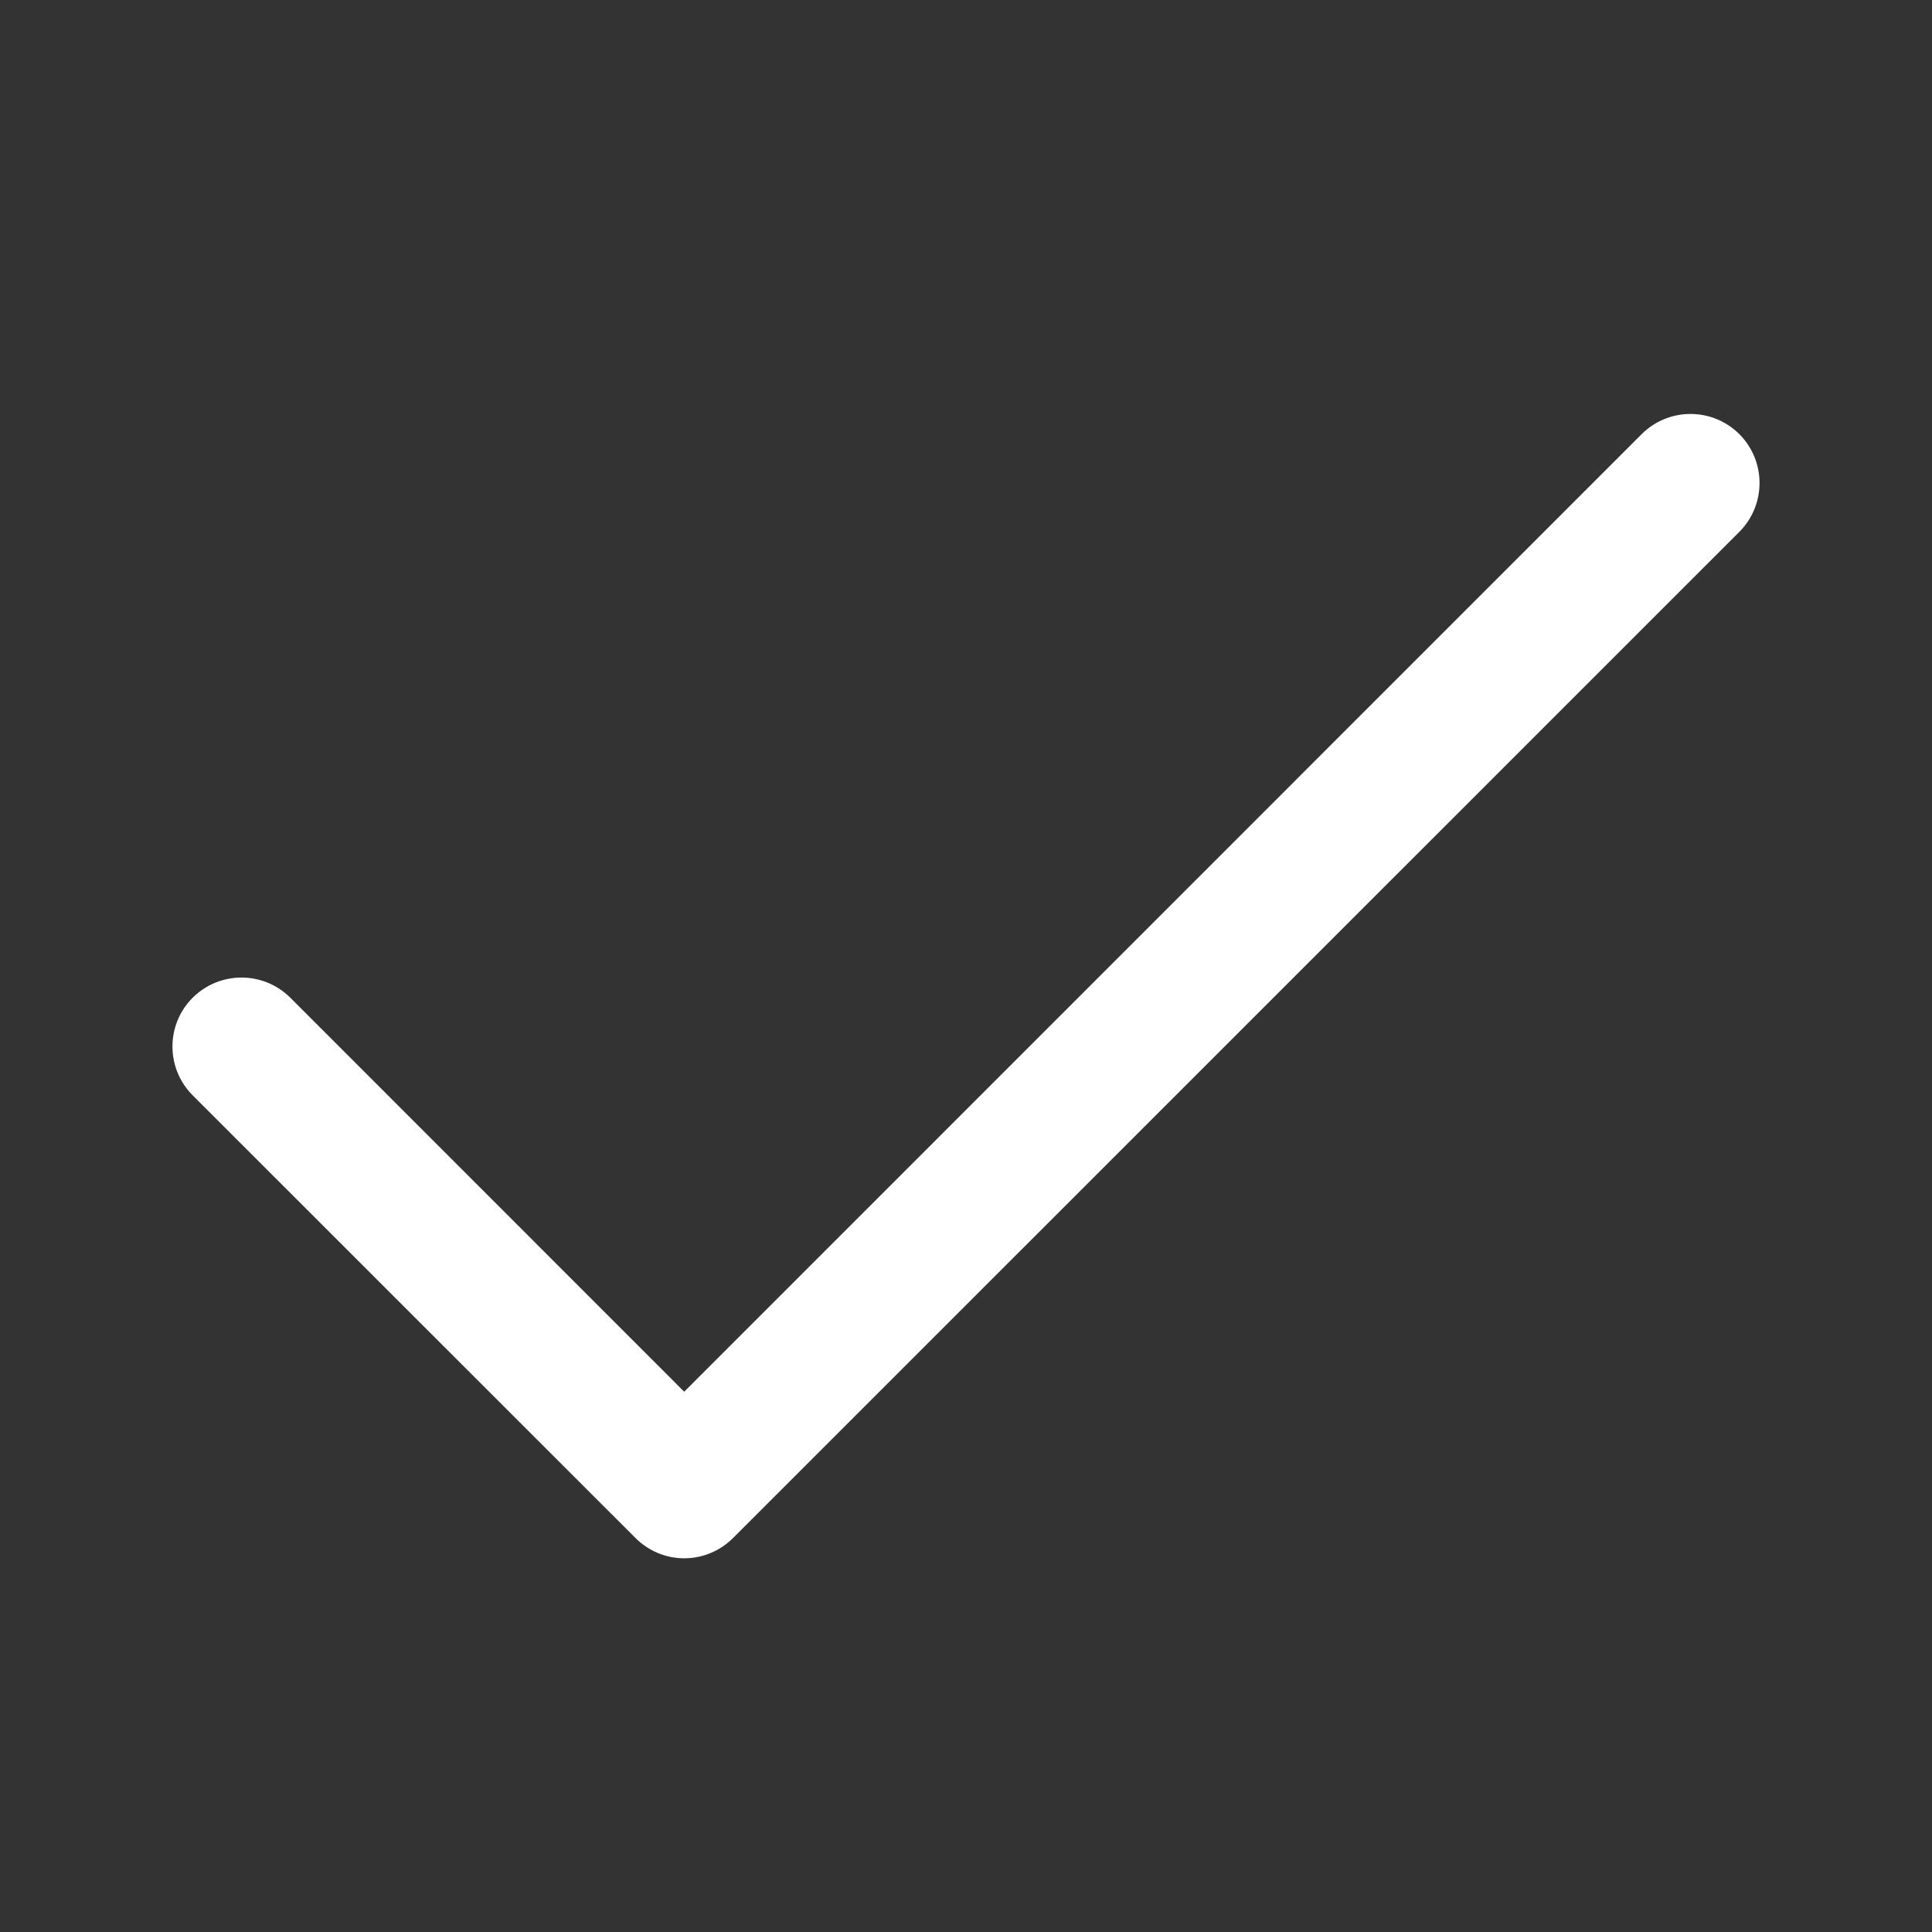
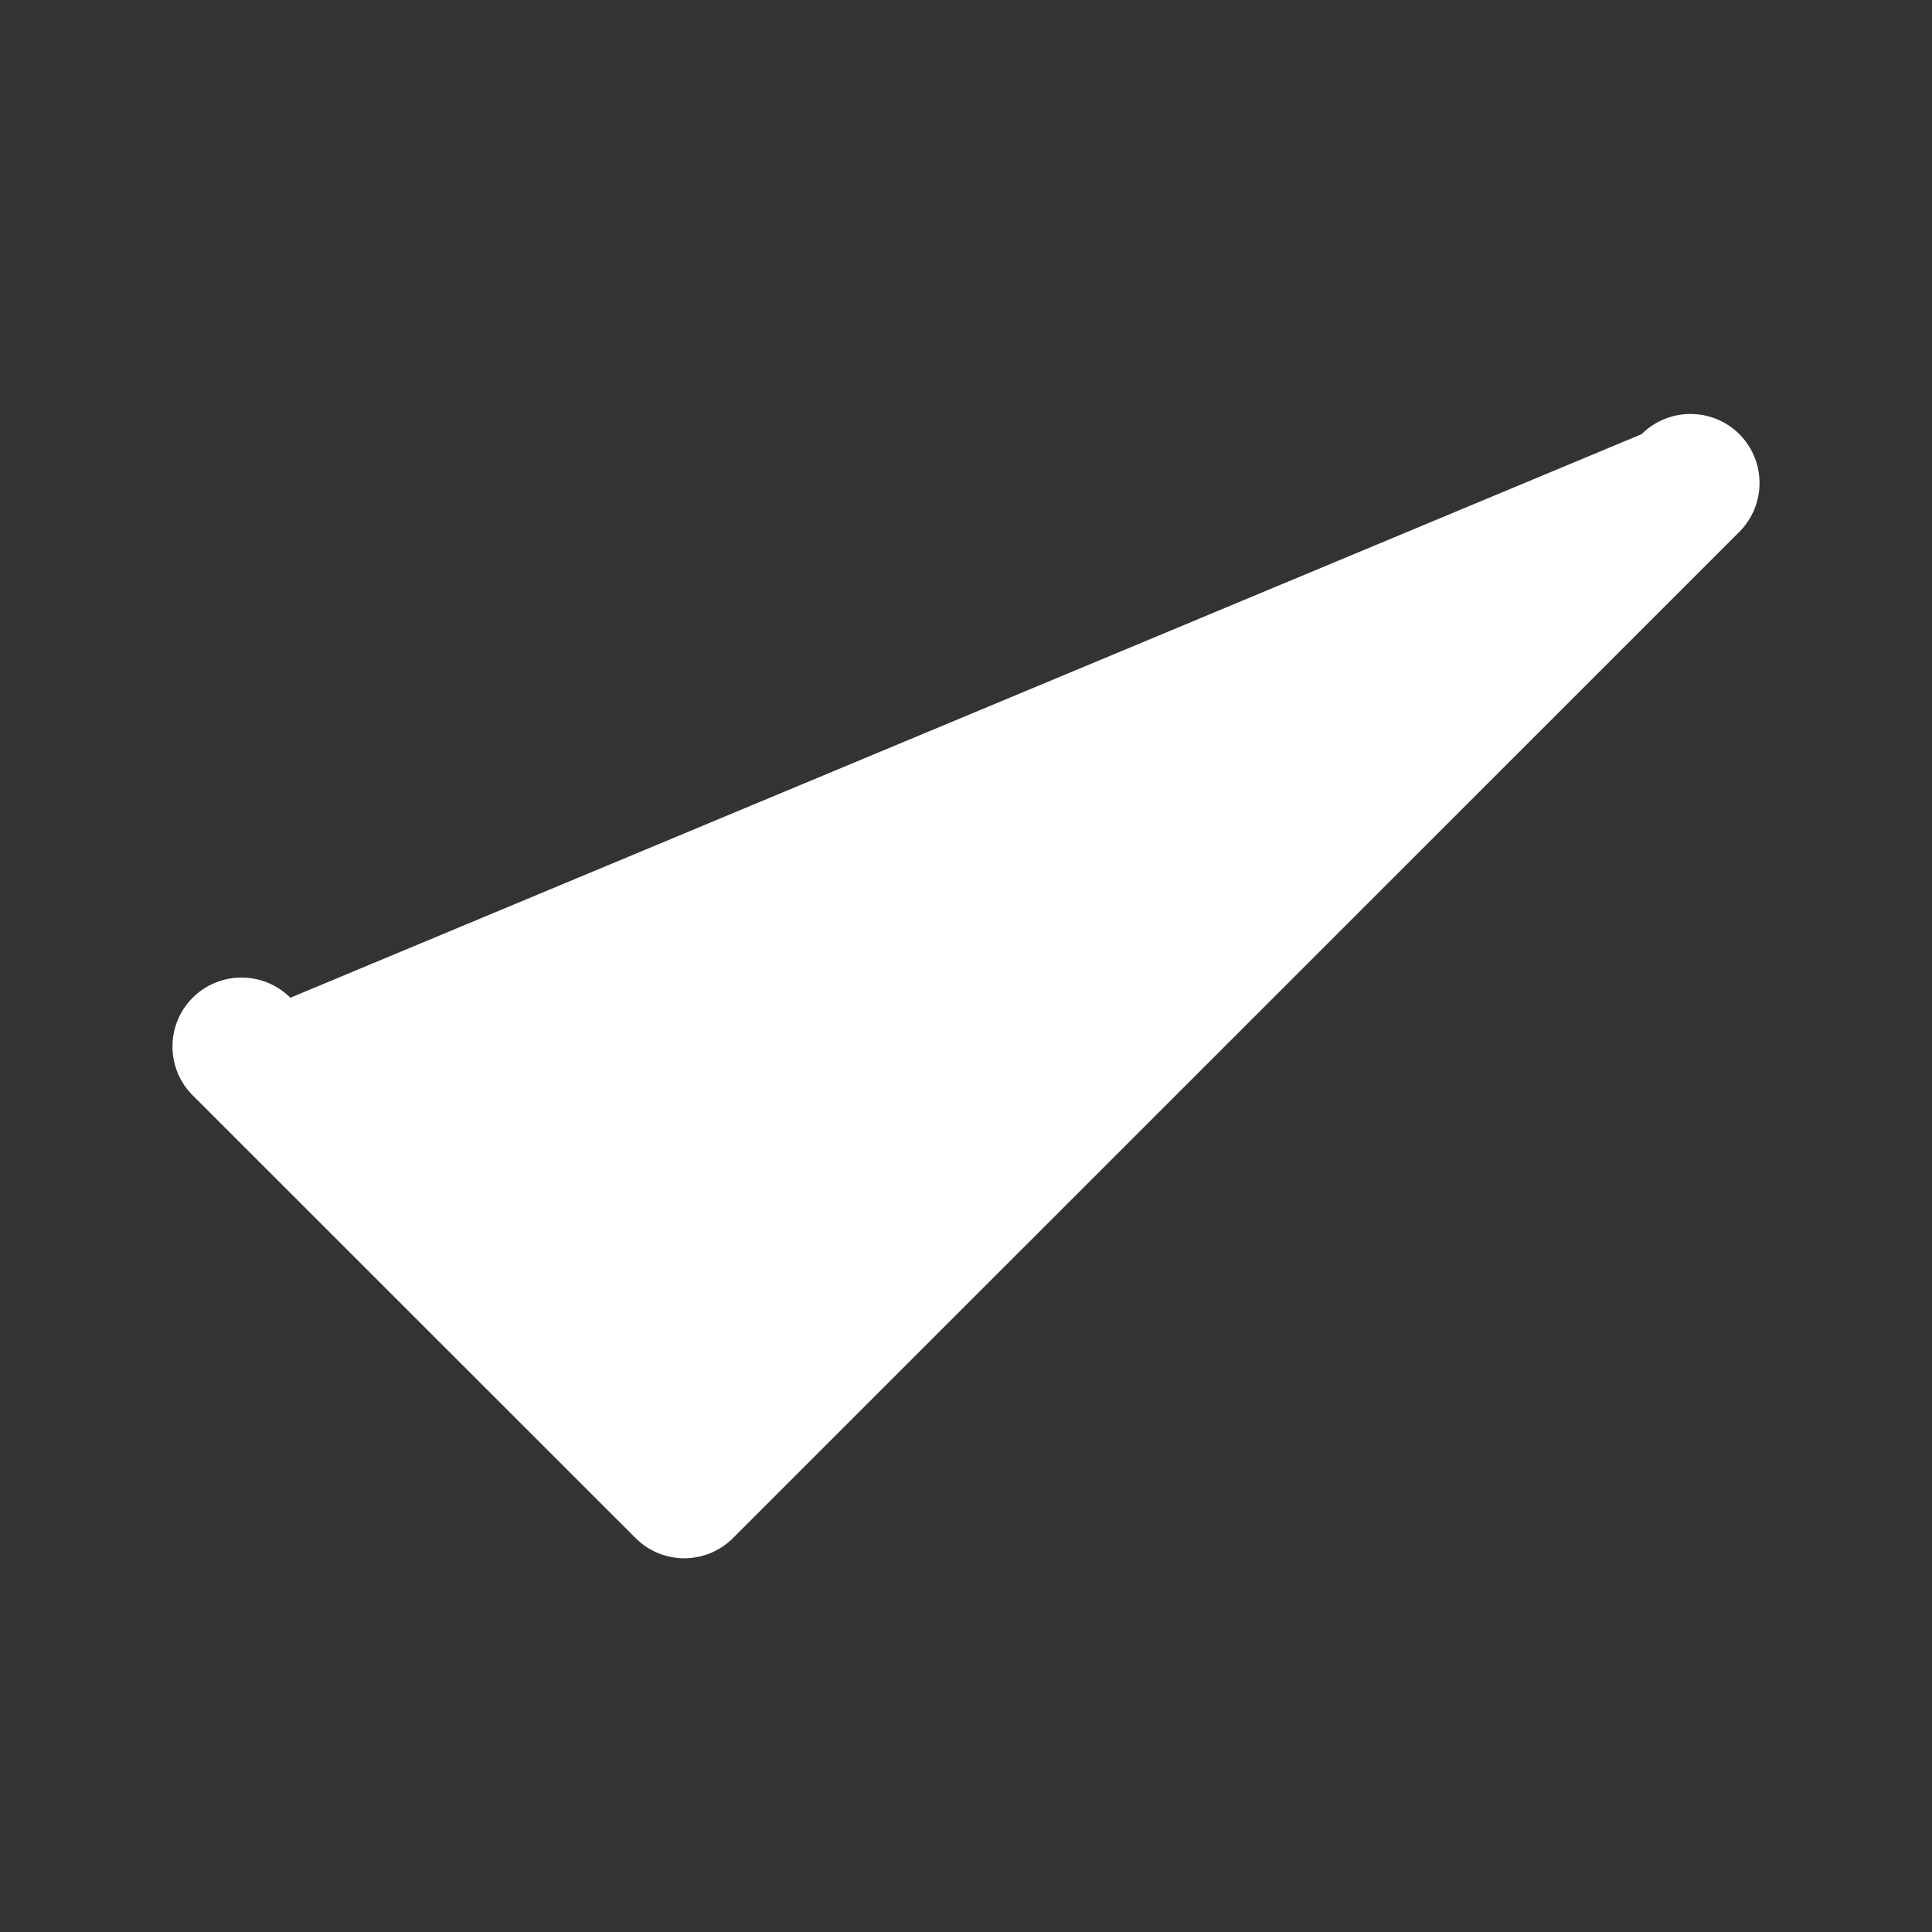
<svg xmlns="http://www.w3.org/2000/svg" width="14" height="14" viewBox="0 0 14 14" fill="none">
  <rect x="0" y="0" width="14" height="14" fill="#333333" stroke="none" />
-   <path fill-rule="evenodd" clip-rule="evenodd" d="M12.604 3.146C12.799 3.342 12.799 3.658 12.604 3.854L5.312 11.145C5.218 11.239 5.091 11.292 4.958 11.292C4.826 11.292 4.699 11.239 4.605 11.145L1.396 7.937C1.201 7.742 1.201 7.425 1.396 7.23C1.592 7.035 1.908 7.035 2.104 7.23L4.958 10.085L11.896 3.146C12.092 2.951 12.408 2.951 12.604 3.146Z" fill="white" />
+   <path fill-rule="evenodd" clip-rule="evenodd" d="M12.604 3.146C12.799 3.342 12.799 3.658 12.604 3.854L5.312 11.145C5.218 11.239 5.091 11.292 4.958 11.292C4.826 11.292 4.699 11.239 4.605 11.145L1.396 7.937C1.201 7.742 1.201 7.425 1.396 7.23C1.592 7.035 1.908 7.035 2.104 7.23L11.896 3.146C12.092 2.951 12.408 2.951 12.604 3.146Z" fill="white" />
</svg>